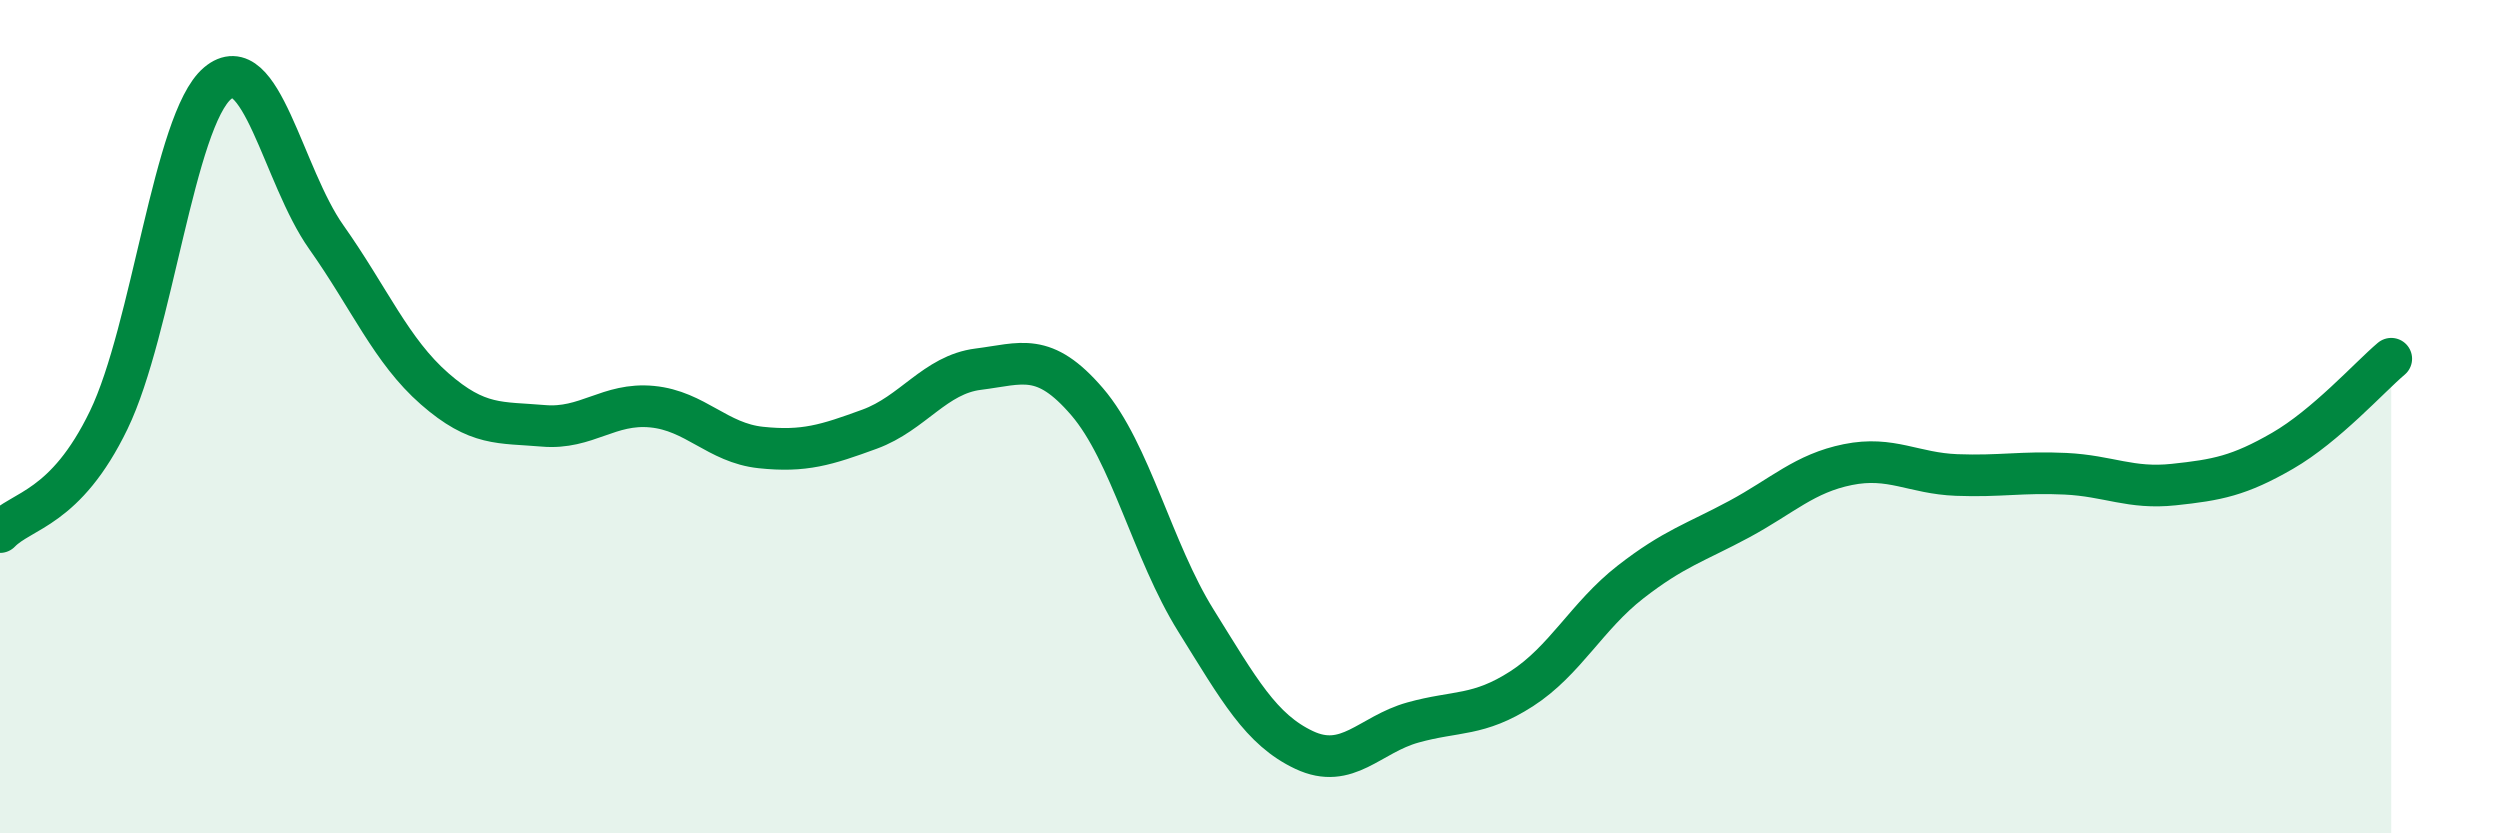
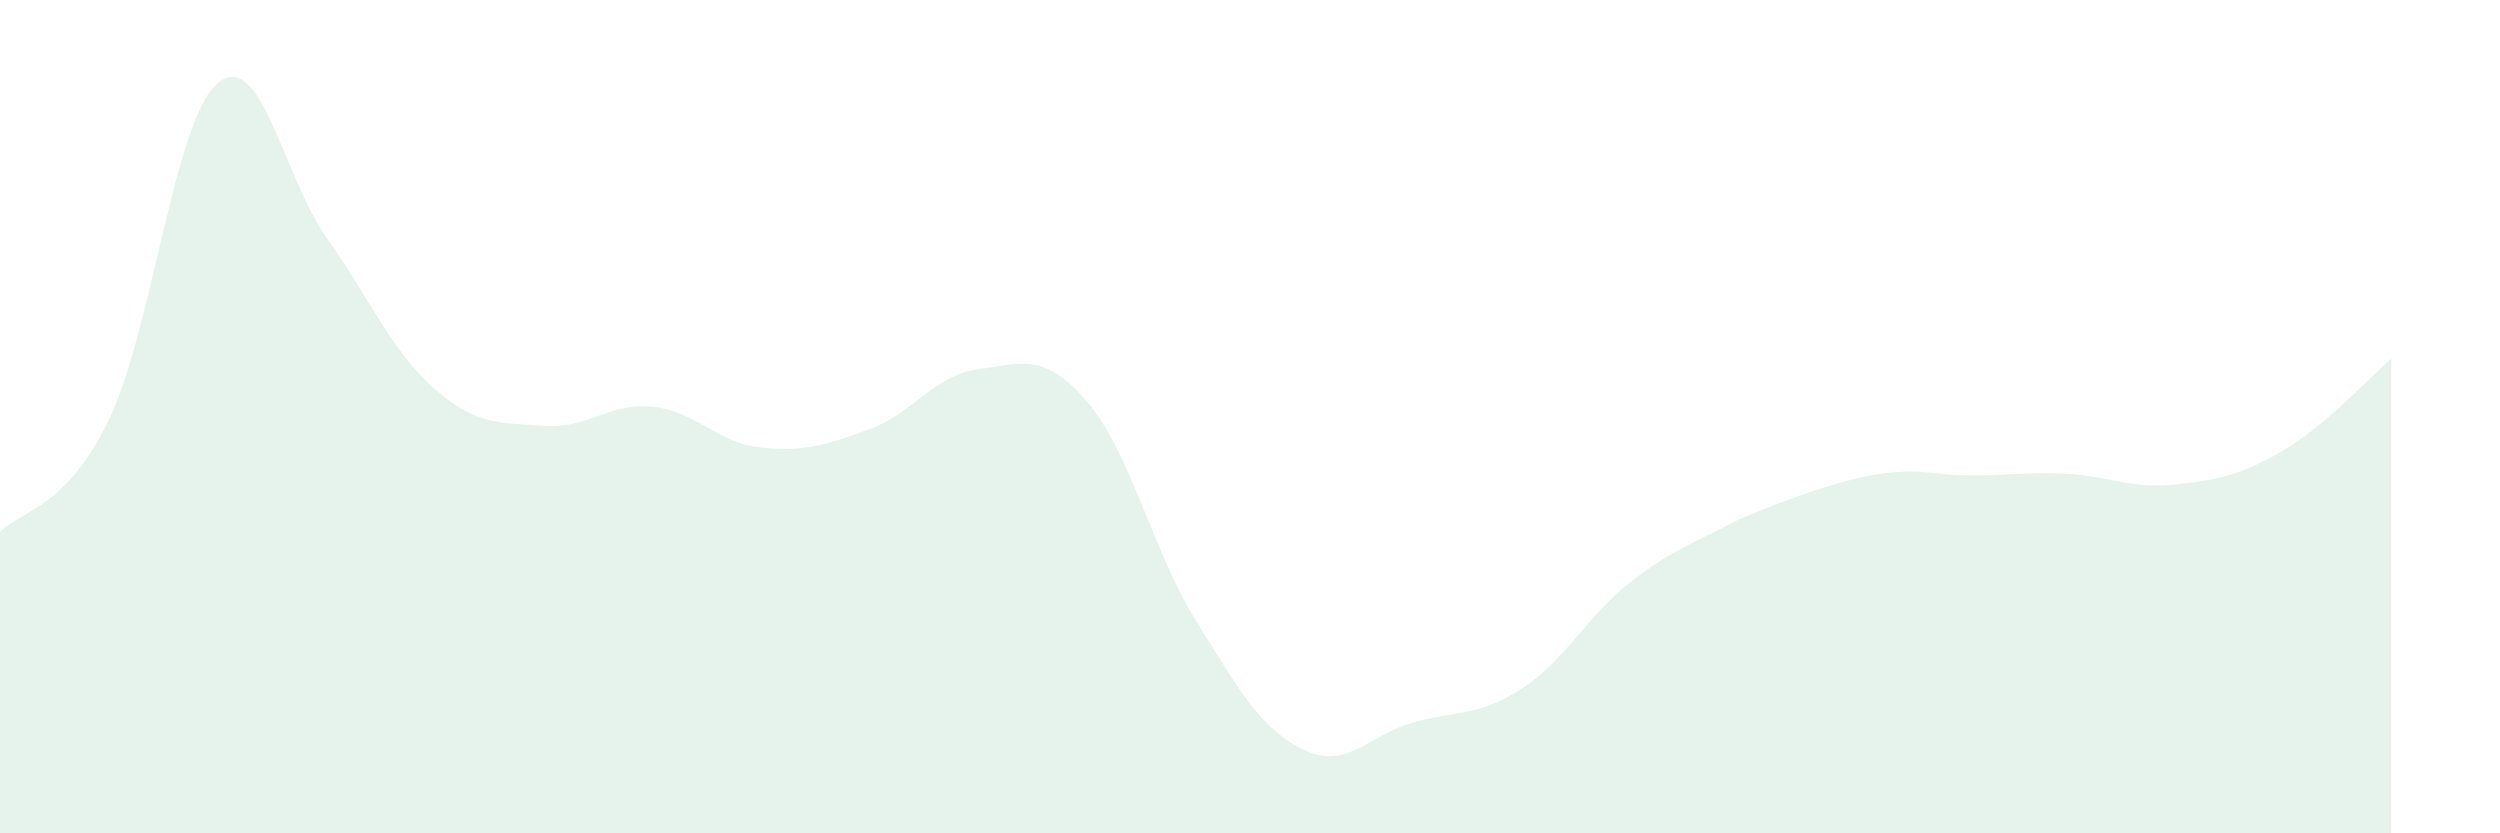
<svg xmlns="http://www.w3.org/2000/svg" width="60" height="20" viewBox="0 0 60 20">
-   <path d="M 0,12.77 C 0.52,12.23 1.57,12.23 2.61,10.08 C 3.65,7.93 4.18,2.88 5.22,2 C 6.26,1.12 6.79,4.22 7.83,5.69 C 8.87,7.16 9.39,8.42 10.43,9.33 C 11.47,10.24 12,10.13 13.04,10.22 C 14.08,10.31 14.61,9.66 15.65,9.76 C 16.69,9.86 17.22,10.63 18.26,10.74 C 19.3,10.85 19.83,10.68 20.87,10.3 C 21.91,9.92 22.44,8.99 23.48,8.86 C 24.52,8.73 25.05,8.43 26.09,9.64 C 27.13,10.85 27.66,13.22 28.7,14.89 C 29.74,16.56 30.26,17.51 31.3,18 C 32.34,18.49 32.87,17.63 33.91,17.34 C 34.95,17.05 35.48,17.2 36.52,16.53 C 37.56,15.86 38.09,14.78 39.13,13.97 C 40.17,13.16 40.7,13.02 41.74,12.46 C 42.78,11.9 43.31,11.36 44.35,11.15 C 45.39,10.94 45.92,11.36 46.96,11.4 C 48,11.44 48.53,11.32 49.57,11.37 C 50.61,11.42 51.13,11.74 52.17,11.63 C 53.21,11.52 53.74,11.42 54.78,10.82 C 55.82,10.22 56.87,9.05 57.39,8.61L57.39 20L0 20Z" fill="#008740" opacity="0.1" stroke-linecap="round" stroke-linejoin="round" />
-   <path d="M 0,12.77 C 0.52,12.23 1.57,12.23 2.61,10.08 C 3.65,7.93 4.18,2.88 5.22,2 C 6.26,1.12 6.79,4.22 7.83,5.69 C 8.87,7.16 9.39,8.42 10.43,9.33 C 11.47,10.24 12,10.13 13.04,10.22 C 14.08,10.31 14.61,9.66 15.65,9.76 C 16.69,9.86 17.22,10.63 18.26,10.74 C 19.3,10.85 19.83,10.68 20.87,10.3 C 21.91,9.92 22.44,8.99 23.48,8.86 C 24.52,8.73 25.05,8.43 26.09,9.64 C 27.13,10.85 27.66,13.22 28.7,14.89 C 29.74,16.56 30.26,17.51 31.3,18 C 32.34,18.49 32.87,17.63 33.91,17.34 C 34.95,17.05 35.48,17.2 36.52,16.53 C 37.56,15.86 38.09,14.78 39.13,13.97 C 40.17,13.16 40.7,13.02 41.74,12.46 C 42.78,11.9 43.31,11.36 44.35,11.15 C 45.39,10.94 45.92,11.36 46.96,11.4 C 48,11.44 48.53,11.32 49.57,11.37 C 50.61,11.42 51.13,11.74 52.17,11.63 C 53.21,11.52 53.74,11.42 54.78,10.82 C 55.82,10.22 56.87,9.05 57.39,8.61" stroke="#008740" stroke-width="1" fill="none" stroke-linecap="round" stroke-linejoin="round" />
+   <path d="M 0,12.77 C 0.52,12.23 1.57,12.23 2.61,10.08 C 3.65,7.93 4.18,2.88 5.22,2 C 6.26,1.12 6.79,4.22 7.83,5.69 C 8.87,7.16 9.39,8.42 10.43,9.33 C 11.47,10.24 12,10.13 13.04,10.22 C 14.08,10.31 14.61,9.66 15.65,9.76 C 16.69,9.86 17.22,10.63 18.26,10.74 C 19.3,10.85 19.83,10.68 20.87,10.3 C 21.91,9.92 22.44,8.99 23.48,8.86 C 24.52,8.73 25.05,8.43 26.09,9.64 C 27.13,10.85 27.66,13.22 28.7,14.89 C 29.74,16.56 30.26,17.51 31.3,18 C 32.34,18.49 32.87,17.63 33.91,17.34 C 34.95,17.05 35.48,17.2 36.52,16.53 C 37.56,15.86 38.09,14.78 39.13,13.97 C 40.17,13.16 40.7,13.02 41.74,12.46 C 45.39,10.94 45.92,11.36 46.96,11.4 C 48,11.44 48.53,11.32 49.57,11.37 C 50.61,11.42 51.13,11.74 52.17,11.63 C 53.21,11.52 53.74,11.42 54.78,10.82 C 55.82,10.22 56.87,9.05 57.39,8.61L57.39 20L0 20Z" fill="#008740" opacity="0.1" stroke-linecap="round" stroke-linejoin="round" />
</svg>